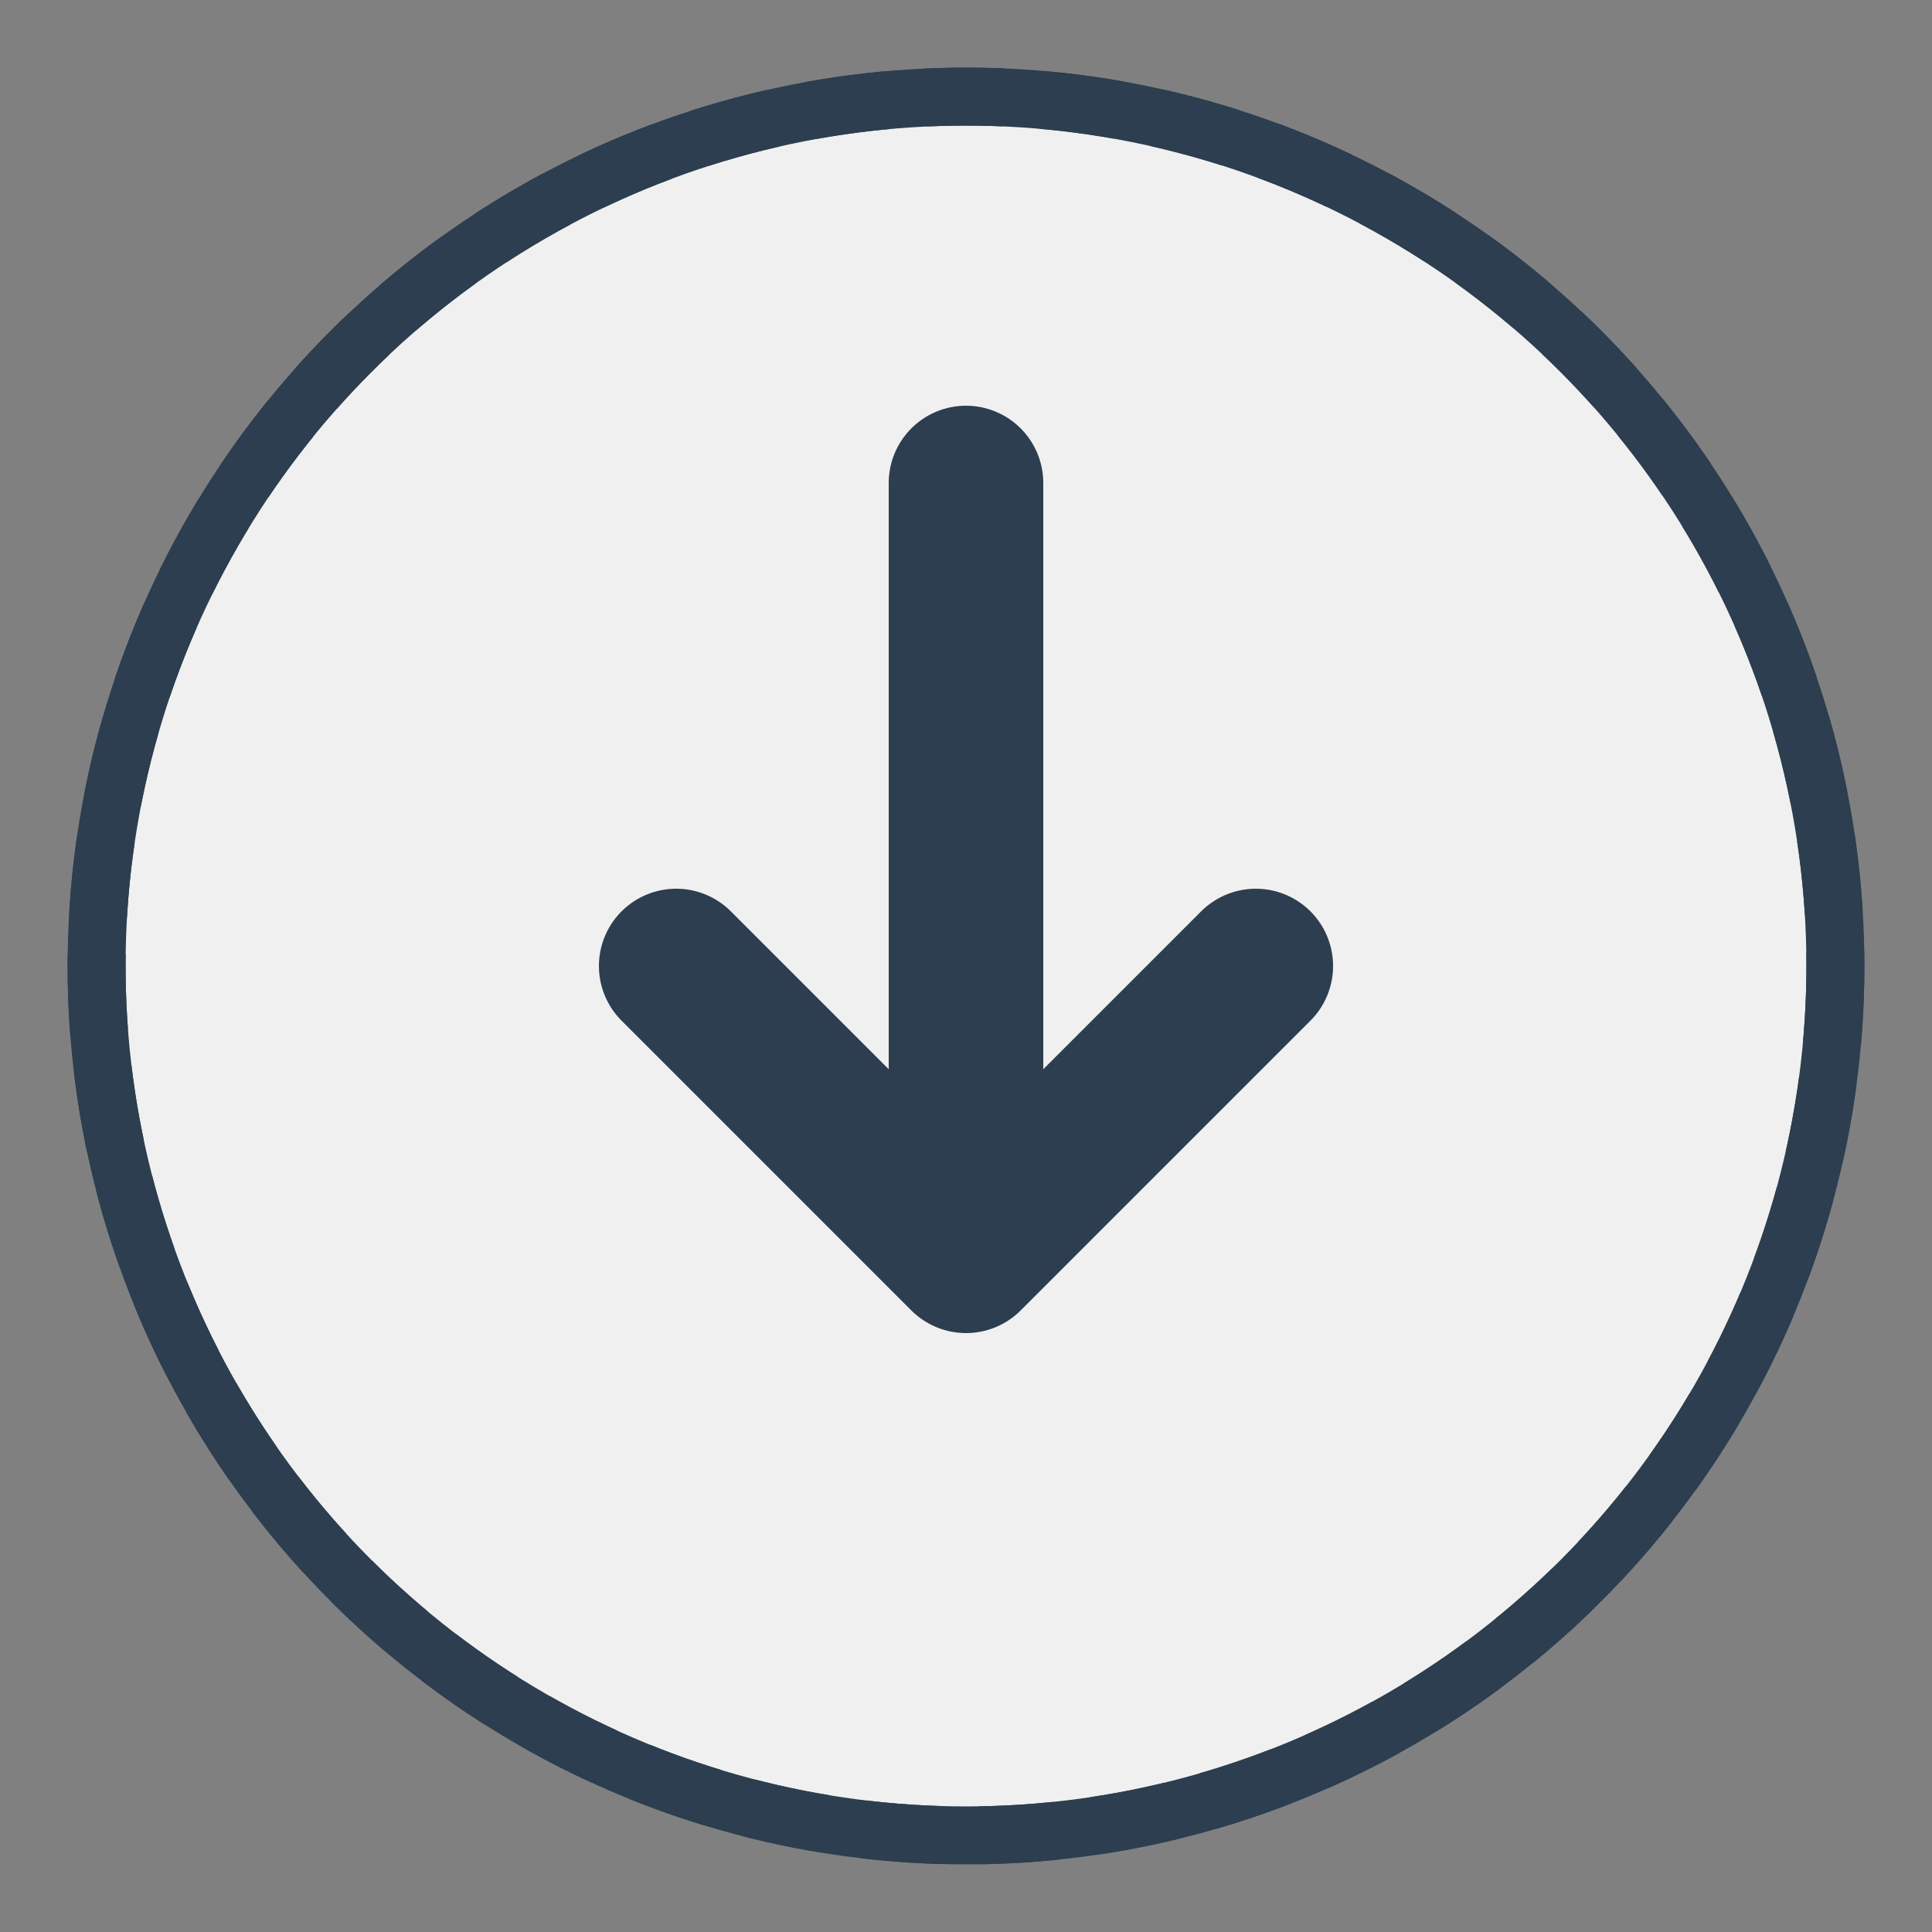
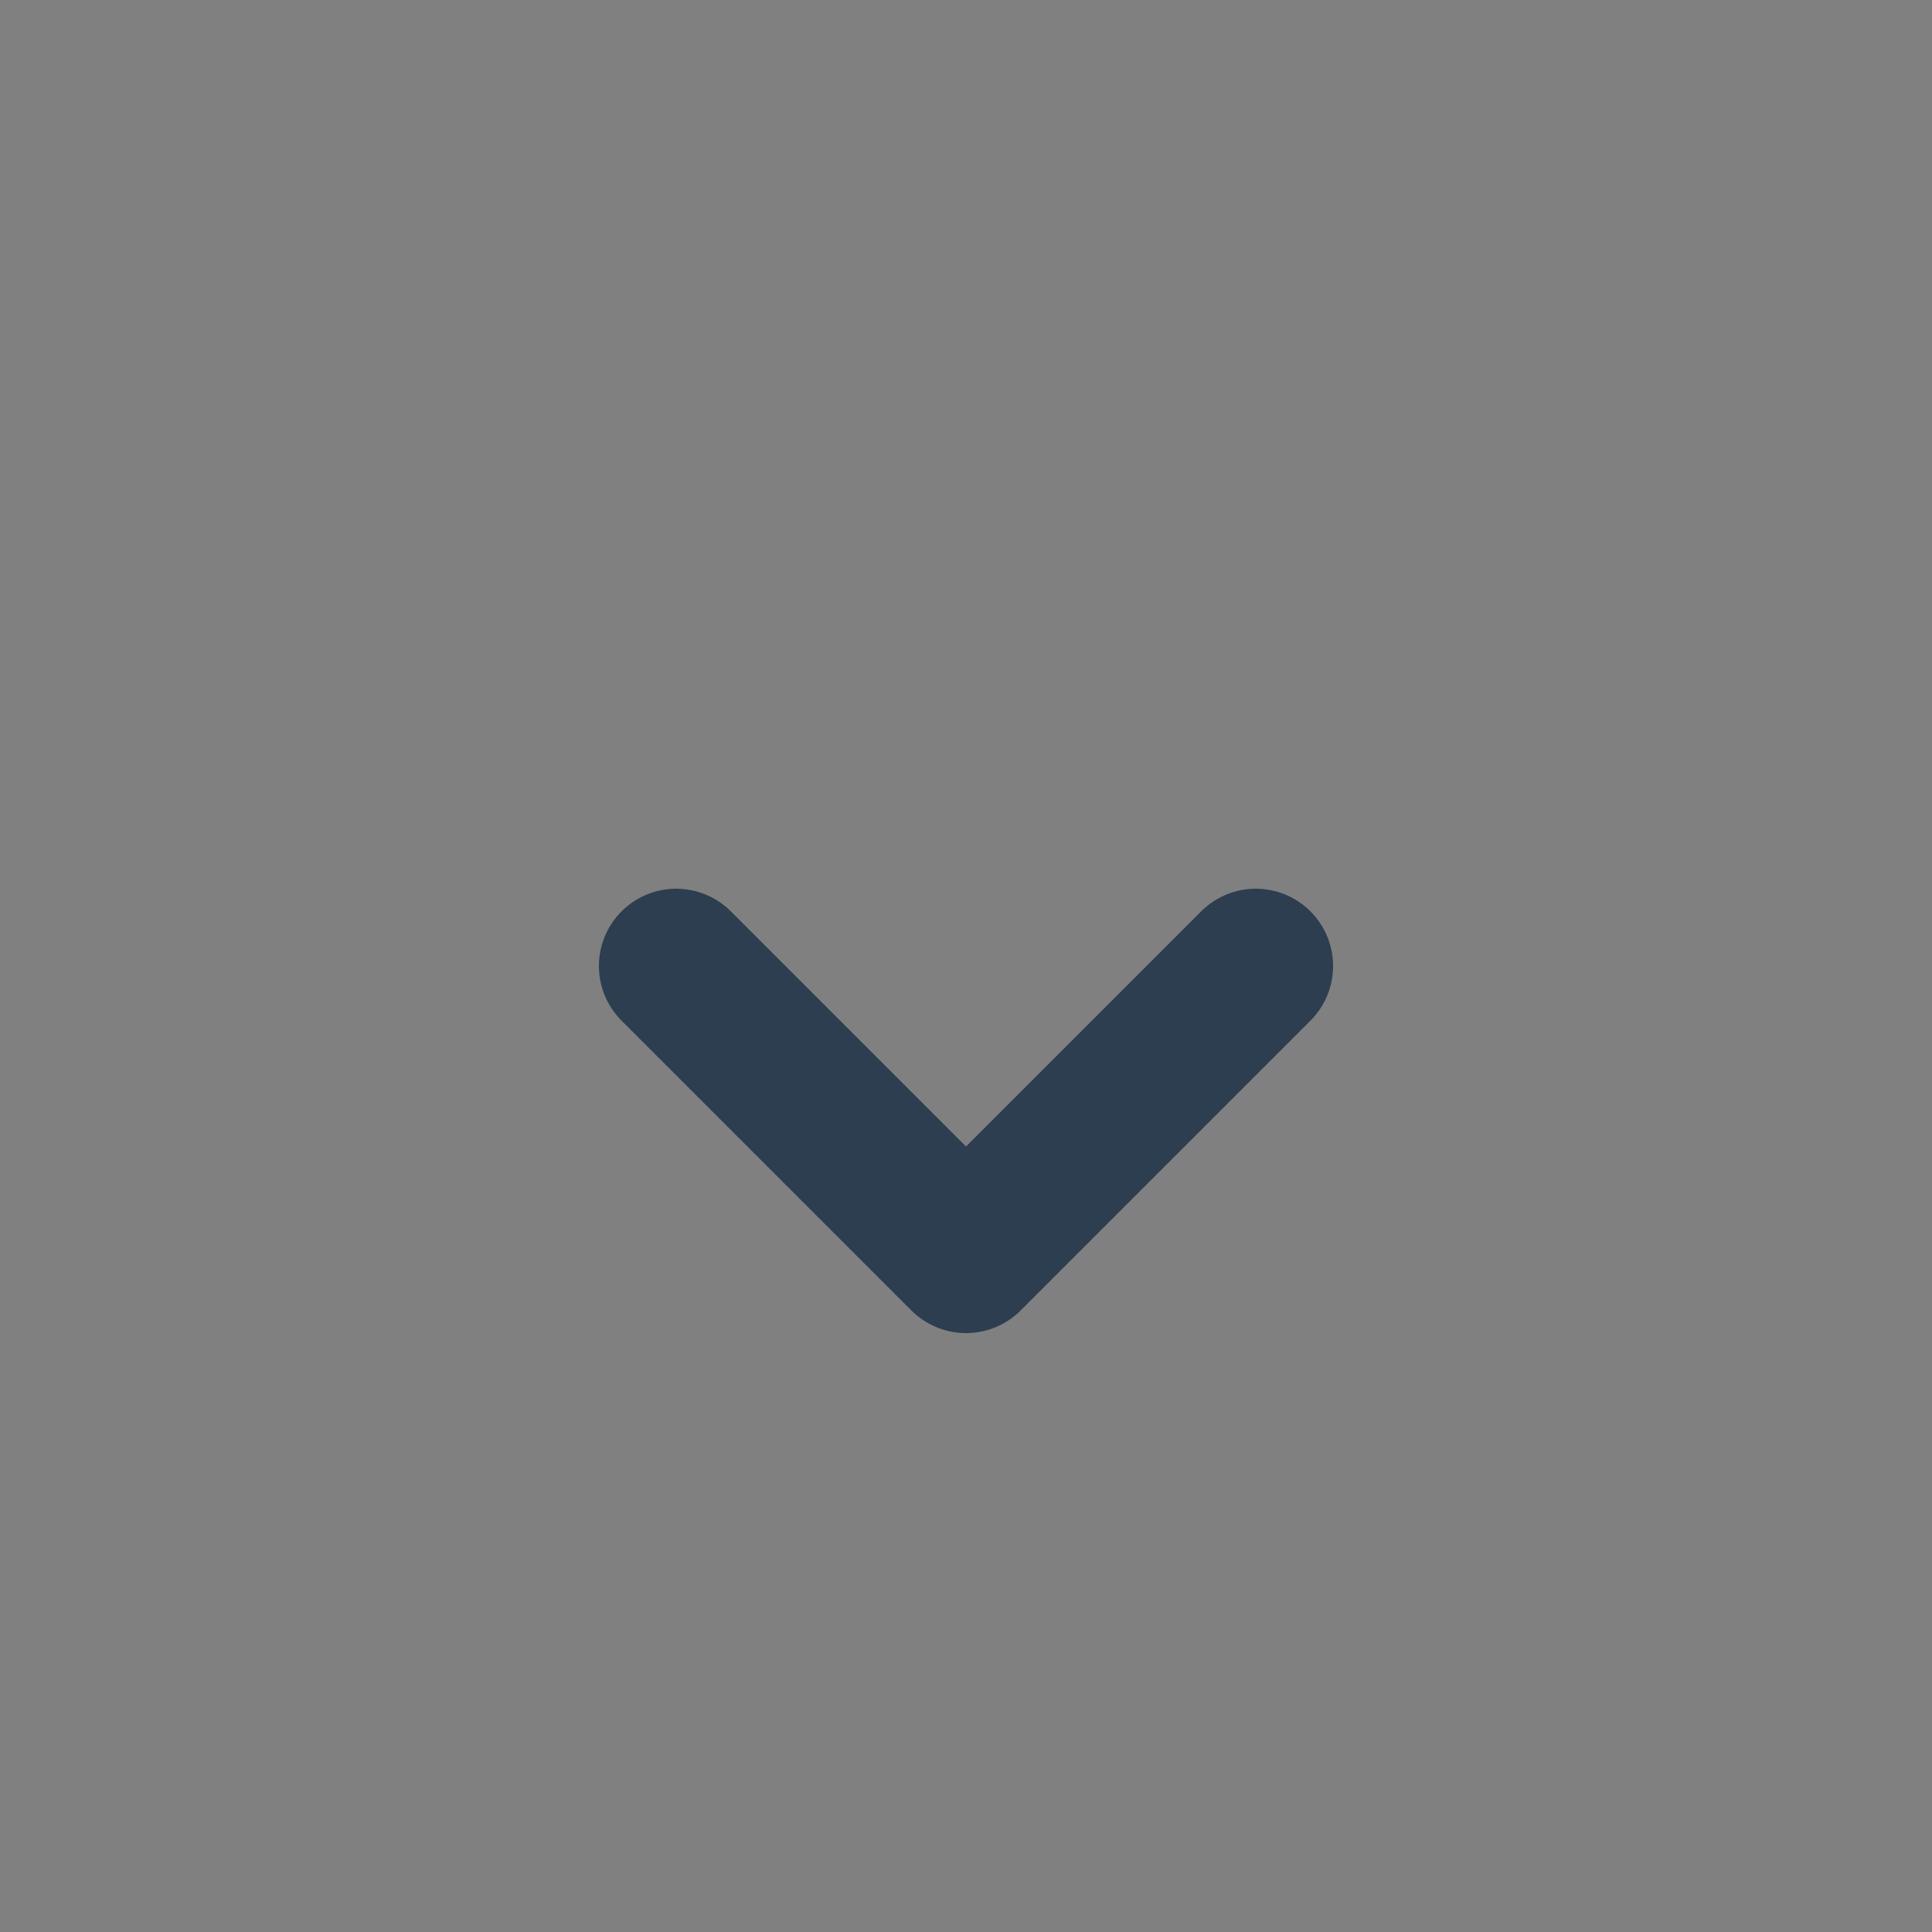
<svg xmlns="http://www.w3.org/2000/svg" viewBox="0 0 100 100">
  <rect x="0" y="0" width="100" height="100" fill="#808080" stroke="none" />
-   <circle cx="50" cy="50" r="45" fill="#f0f0f0" stroke="#2c3e50" stroke-width="3" />
-   <path d="M50 25 L50 60 M35 50 L50 65 L65 50" fill="none" stroke="#2c3e50" stroke-width="8" stroke-linecap="round" stroke-linejoin="round" />
-   <circle cx="50" cy="50" r="45" fill="none" stroke="#2c3e50" stroke-width="3" stroke-dasharray="4 2" />
+   <path d="M50 25 M35 50 L50 65 L65 50" fill="none" stroke="#2c3e50" stroke-width="8" stroke-linecap="round" stroke-linejoin="round" />
</svg>